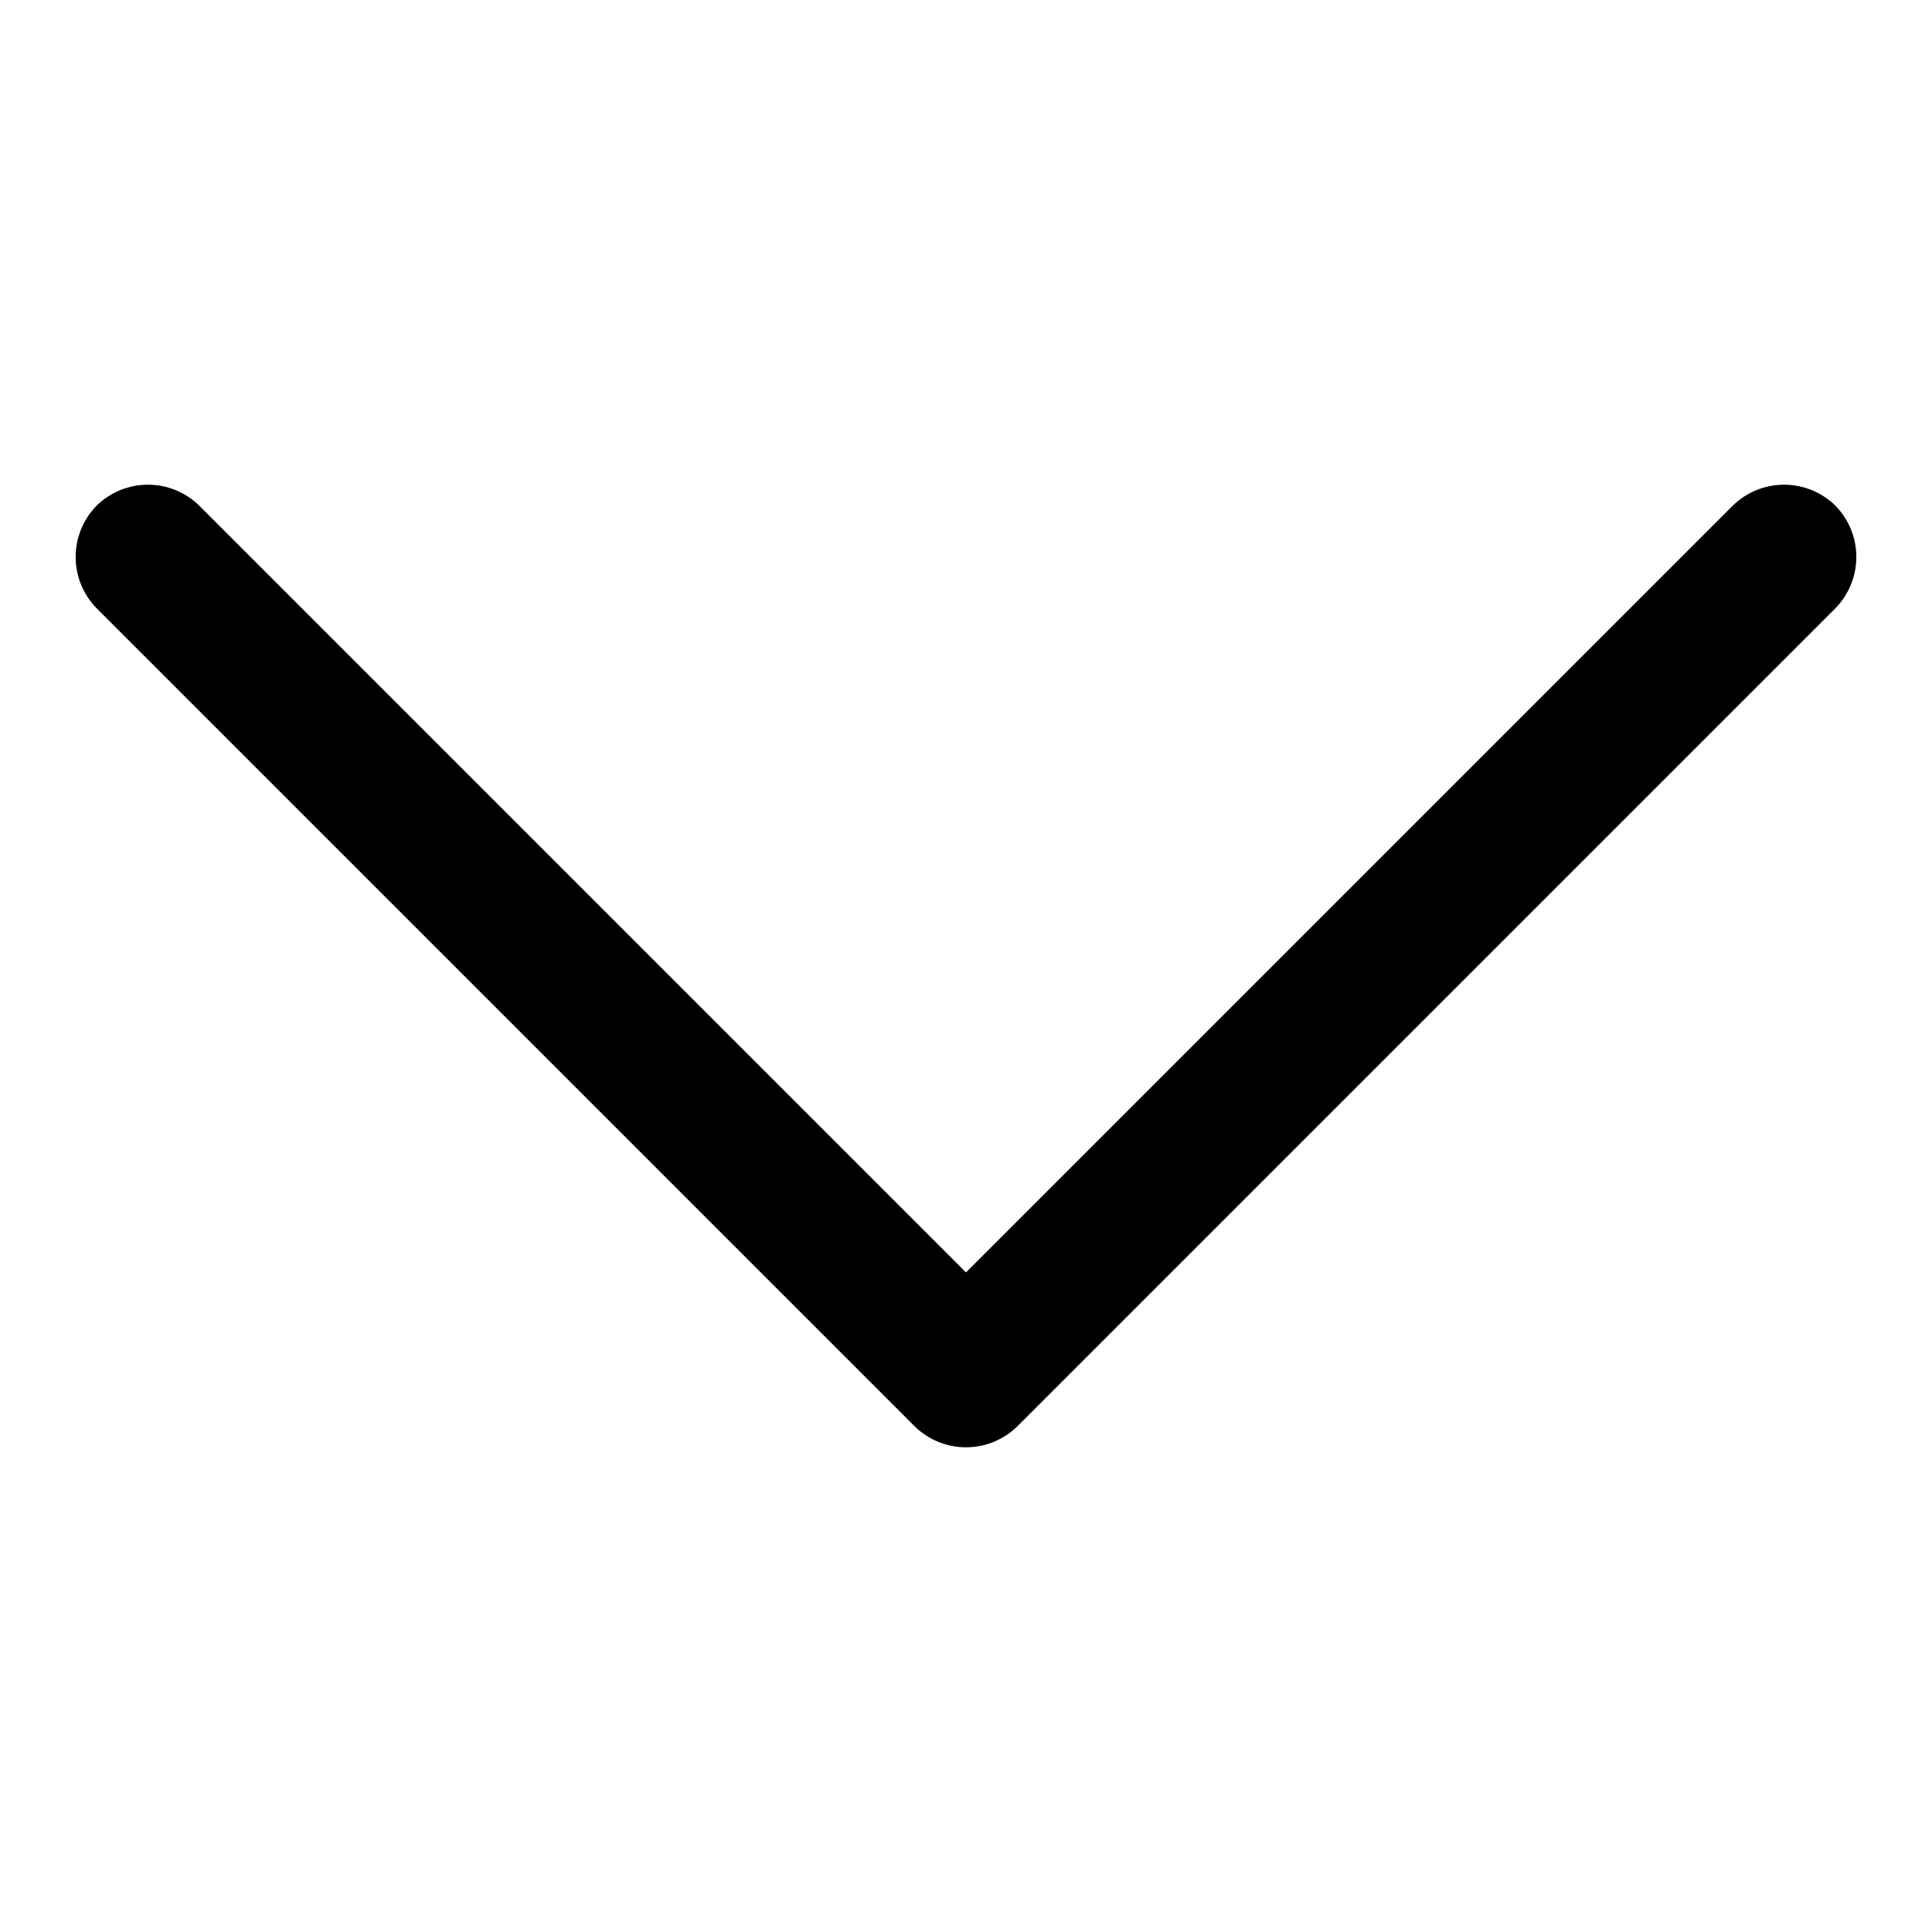
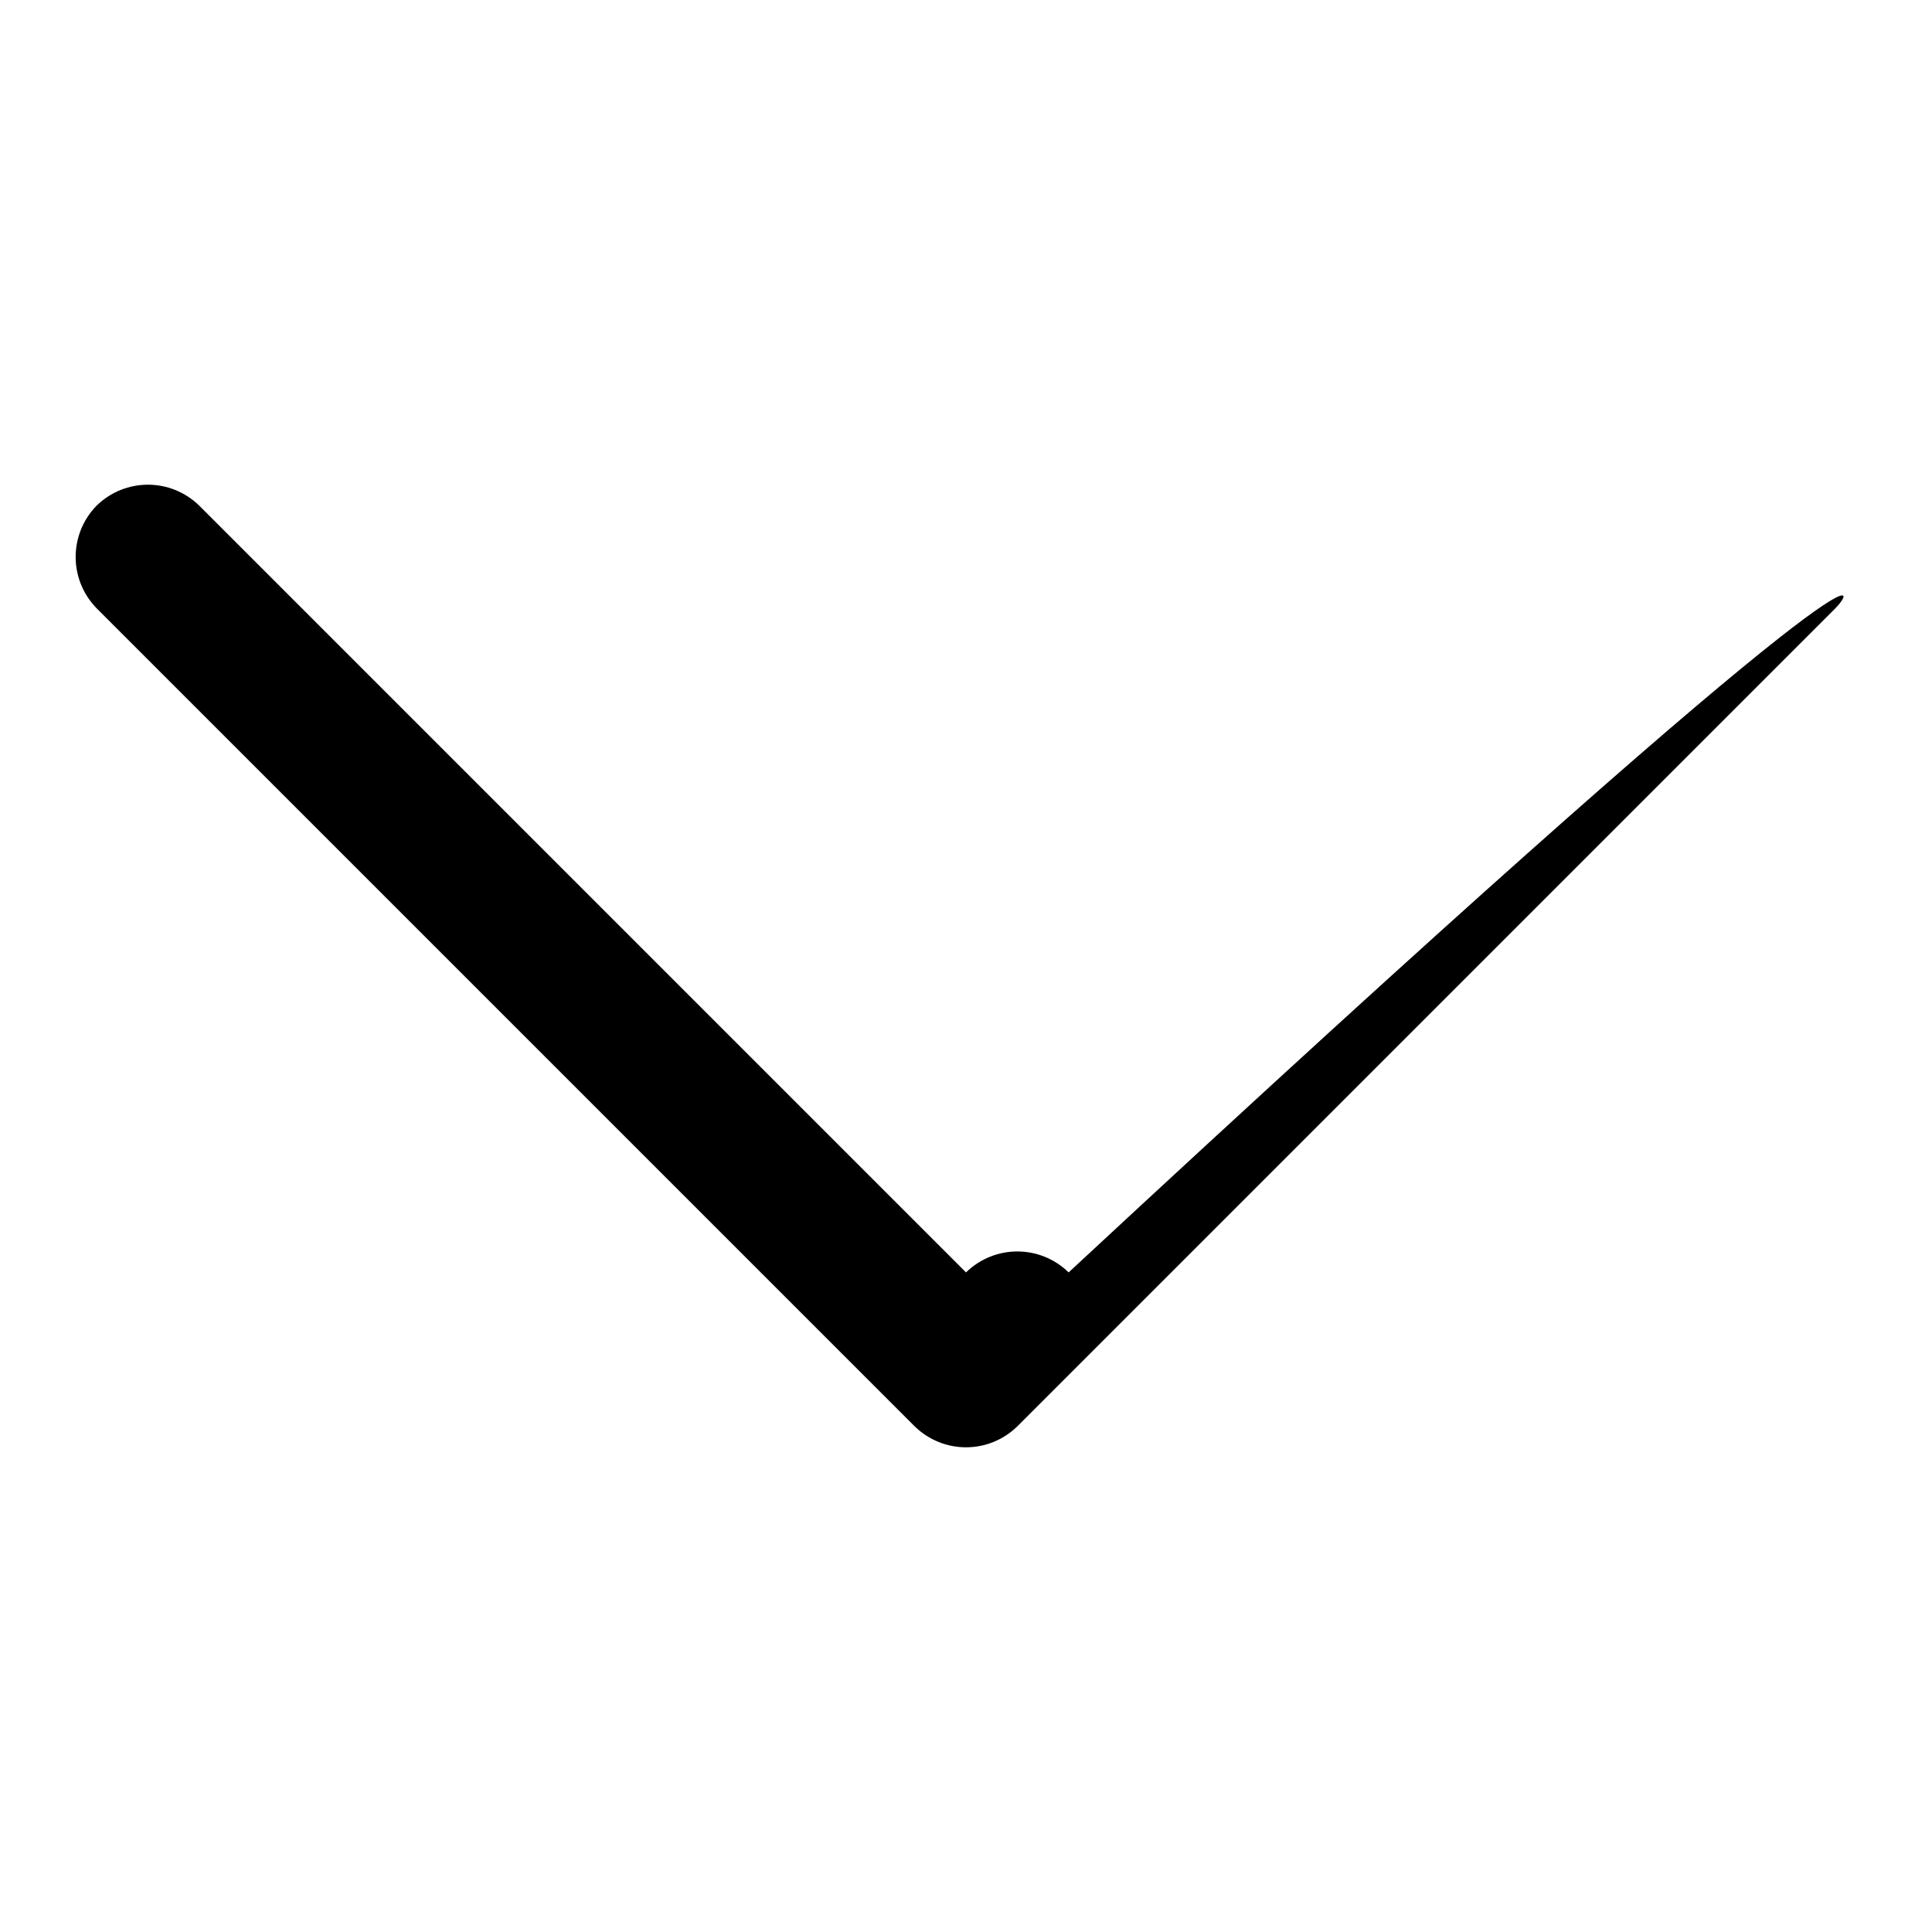
<svg xmlns="http://www.w3.org/2000/svg" version="1.1" x="0px" y="0px" viewBox="0 0 256 256" enable-background="new 0 0 256 256" xml:space="preserve">
  <g>
    <g>
-       <path fill="#000000" d="M243.2,80.6L134.8,189c-3.8,3.7-9.8,3.7-13.6,0L12.8,80.6c-3.7-3.8-3.7-9.8,0-13.6c3.8-3.7,9.8-3.7,13.6,0L128,168.6L229.6,67c3.8-3.7,9.8-3.7,13.6,0C246.9,70.8,246.9,76.8,243.2,80.6z" />
+       <path fill="#000000" d="M243.2,80.6L134.8,189c-3.8,3.7-9.8,3.7-13.6,0L12.8,80.6c-3.7-3.8-3.7-9.8,0-13.6c3.8-3.7,9.8-3.7,13.6,0L128,168.6c3.8-3.7,9.8-3.7,13.6,0C246.9,70.8,246.9,76.8,243.2,80.6z" />
    </g>
  </g>
</svg>